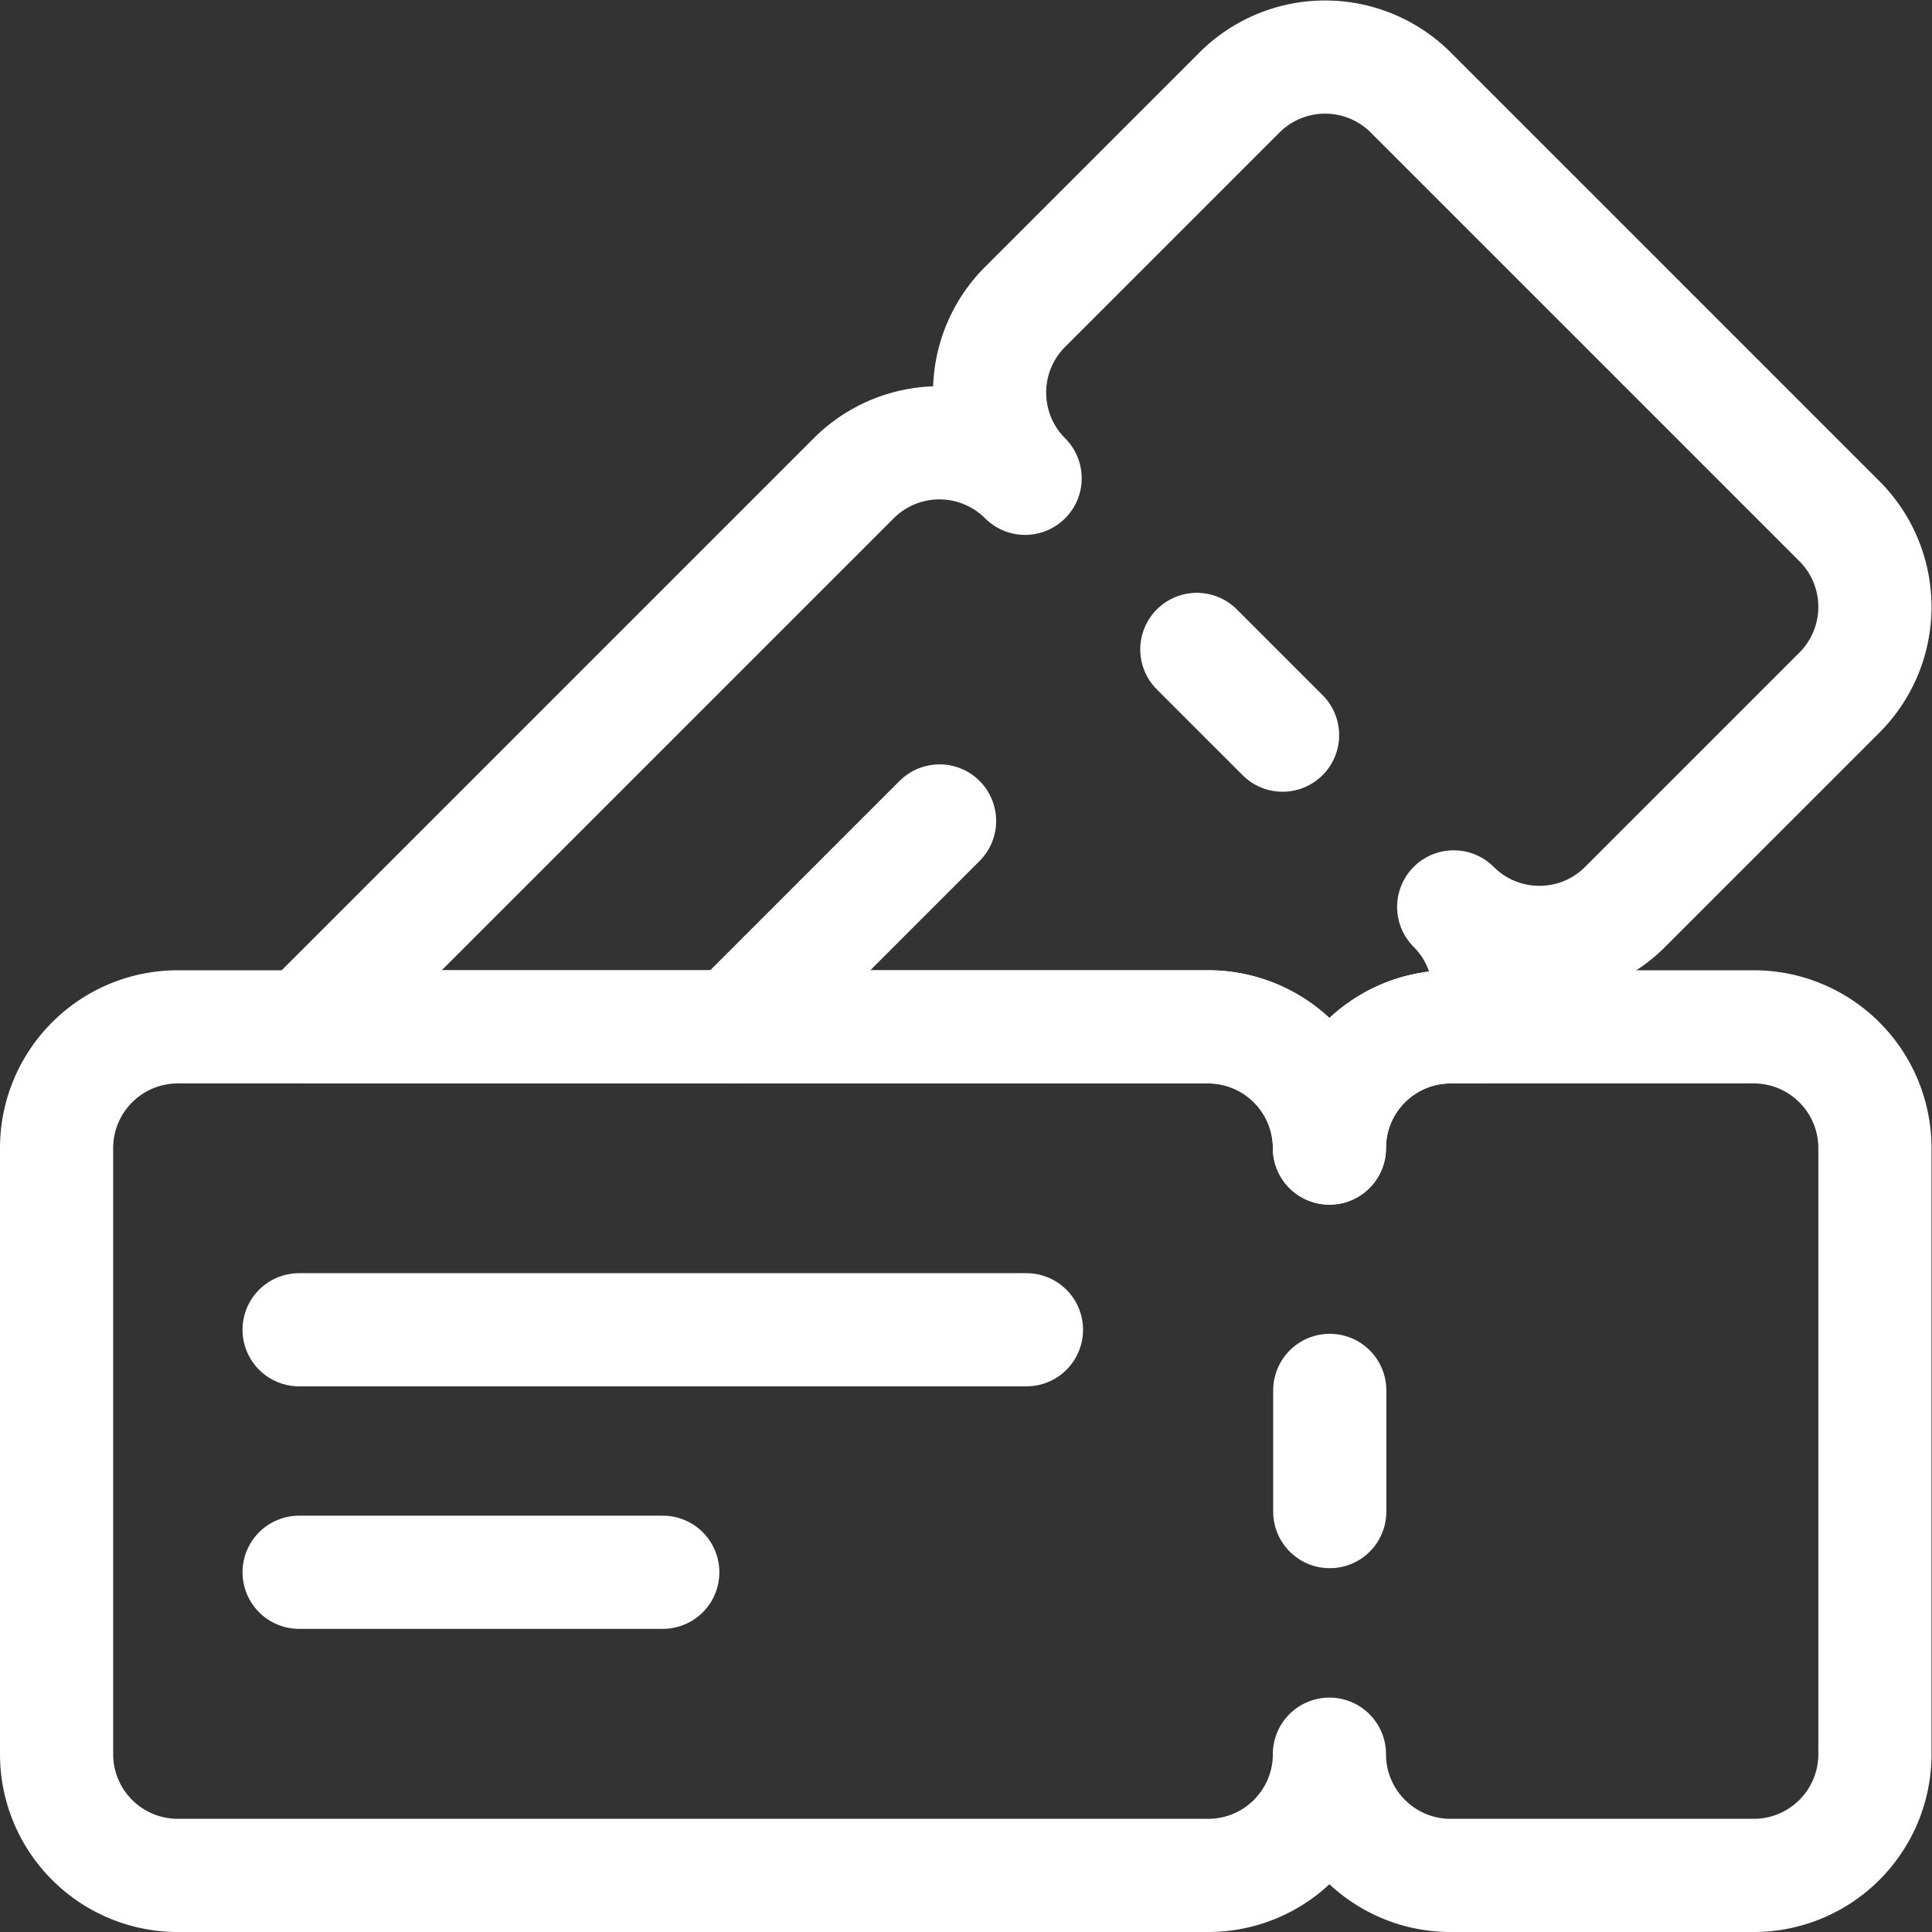
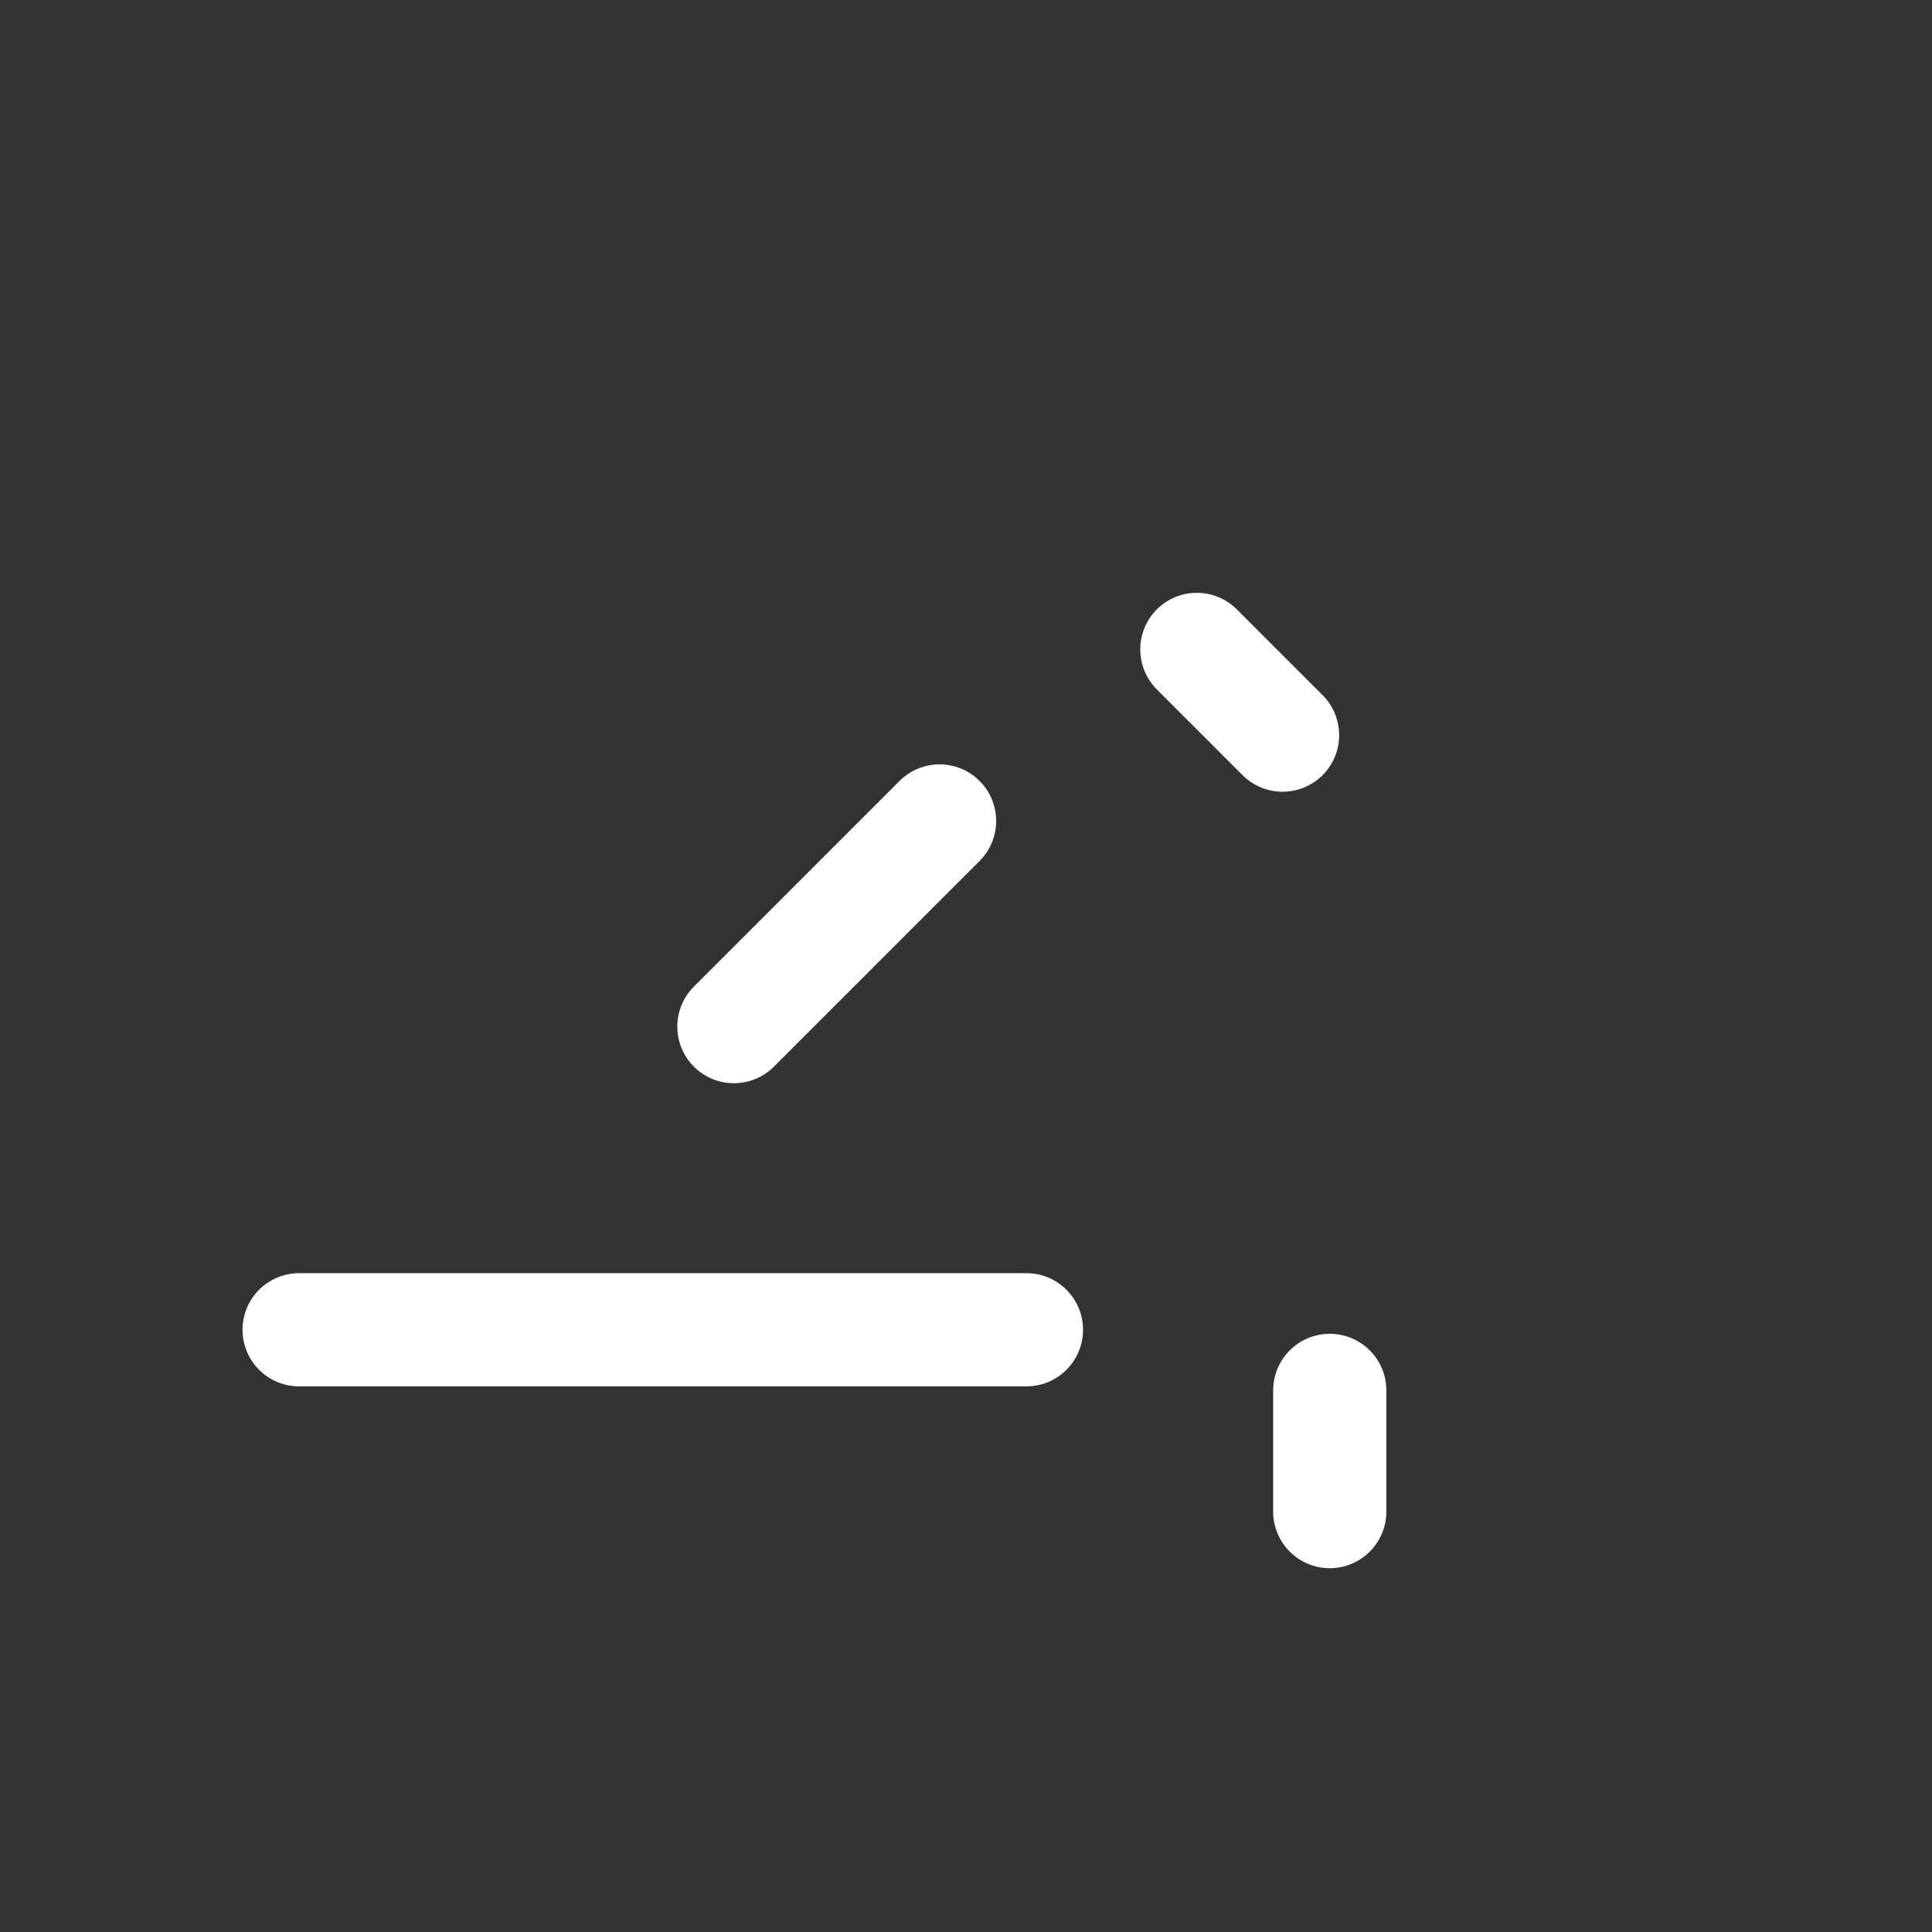
<svg xmlns="http://www.w3.org/2000/svg" width="512" height="512" x="0" y="0" viewBox="0 0 682.667 682.667" style="enable-background:new 0 0 512 512" xml:space="preserve">
  <rect x="0" y="0" width="682.667" height="682.667" fill="#333333" stroke="none" />
  <g>
    <defs>
      <clipPath id="a">
-         <path d="M0 512h512V0H0Z" fill="#ffffff" opacity="1" data-original="#000000" />
-       </clipPath>
+         </clipPath>
    </defs>
    <path d="M0 0v-32.133" style="stroke-width:30;stroke-linecap:round;stroke-linejoin:round;stroke-miterlimit:10;stroke-dasharray:none;stroke-opacity:1" transform="matrix(1.333 0 0 -1.333 469.867 491.29)" fill="none" stroke="#ffffff" stroke-width="30" stroke-linecap="round" stroke-linejoin="round" stroke-miterlimit="10" stroke-dasharray="none" stroke-opacity="" data-original="#000000" opacity="1" />
    <path d="M0 0h192.8" style="stroke-width:30;stroke-linecap:round;stroke-linejoin:round;stroke-miterlimit:10;stroke-dasharray:none;stroke-opacity:1" transform="matrix(1.333 0 0 -1.333 105.689 469.867)" fill="none" stroke="#ffffff" stroke-width="30" stroke-linecap="round" stroke-linejoin="round" stroke-miterlimit="10" stroke-dasharray="none" stroke-opacity="" data-original="#000000" opacity="1" />
-     <path d="M0 0h96.4" style="stroke-width:30;stroke-linecap:round;stroke-linejoin:round;stroke-miterlimit:10;stroke-dasharray:none;stroke-opacity:1" transform="matrix(1.333 0 0 -1.333 105.689 555.556)" fill="none" stroke="#ffffff" stroke-width="30" stroke-linecap="round" stroke-linejoin="round" stroke-miterlimit="10" stroke-dasharray="none" stroke-opacity="" data-original="#000000" opacity="1" />
    <path d="m0 0 22.726-22.727" style="stroke-width:30;stroke-linecap:round;stroke-linejoin:round;stroke-miterlimit:10;stroke-dasharray:none;stroke-opacity:1" transform="matrix(1.333 0 0 -1.333 422.898 229.466)" fill="none" stroke="#ffffff" stroke-width="30" stroke-linecap="round" stroke-linejoin="round" stroke-miterlimit="10" stroke-dasharray="none" stroke-opacity="" data-original="#000000" opacity="1" />
    <path d="m0 0 54.521 54.521" style="stroke-width:30;stroke-linecap:round;stroke-linejoin:round;stroke-miterlimit:10;stroke-dasharray:none;stroke-opacity:1" transform="matrix(1.333 0 0 -1.333 259.32 362.755)" fill="none" stroke="#ffffff" stroke-width="30" stroke-linecap="round" stroke-linejoin="round" stroke-miterlimit="10" stroke-dasharray="none" stroke-opacity="" data-original="#000000" opacity="1" />
    <g clip-path="url(#a)" transform="matrix(1.333 0 0 -1.333 0 682.667)">
      <path d="M0 0a32.1 32.1 0 0 1-9.415 22.719 32.097 32.097 0 0 1-22.719 9.415h-80.333C-130.212 32.134-144.6 17.746-144.6 0a32.1 32.1 0 0 1-9.415 22.719 32.096 32.096 0 0 1-22.718 9.415h-273.133a32.097 32.097 0 0 1-22.719-9.415A32.1 32.1 0 0 1-482 0v-160.666a32.1 32.1 0 0 1 9.415-22.719 32.097 32.097 0 0 1 22.719-9.415h273.133a32.096 32.096 0 0 1 22.718 9.415 32.1 32.1 0 0 1 9.415 22.719c0-17.746 14.388-32.134 32.133-32.134h80.333a32.097 32.097 0 0 1 22.719 9.415A32.1 32.1 0 0 1 0-160.666z" style="stroke-width:30;stroke-linecap:round;stroke-linejoin:round;stroke-miterlimit:10;stroke-dasharray:none;stroke-opacity:1" transform="translate(497 207.8)" fill="none" stroke="#ffffff" stroke-width="30" stroke-linecap="round" stroke-linejoin="round" stroke-miterlimit="10" stroke-dasharray="none" stroke-opacity="" data-original="#000000" opacity="1" />
      <path d="m0 0 145.412 145.403a32.09 32.09 0 0 0 22.718 9.415 32.122 32.122 0 0 0 22.719-9.407c-12.548 12.548-12.548 32.889 0 45.437l56.803 56.803a32.126 32.126 0 0 0 22.726 9.415 32.096 32.096 0 0 0 22.719-9.415 760525.78 760525.78 0 0 0 113.607-113.607 32.129 32.129 0 0 0 0-45.444L349.9 31.796c-12.547-12.548-32.888-12.548-45.436 0A32.123 32.123 0 0 0 312.562 0h-8.91c-17.745 0-32.132-14.388-32.132-32.134a32.098 32.098 0 0 1-9.416 22.719A32.096 32.096 0 0 1 239.386 0Z" style="stroke-width:30;stroke-linecap:round;stroke-linejoin:round;stroke-miterlimit:10;stroke-dasharray:none;stroke-opacity:1" transform="translate(80.88 239.934)" fill="none" stroke="#ffffff" stroke-width="30" stroke-linecap="round" stroke-linejoin="round" stroke-miterlimit="10" stroke-dasharray="none" stroke-opacity="" data-original="#000000" opacity="1" />
    </g>
  </g>
</svg>